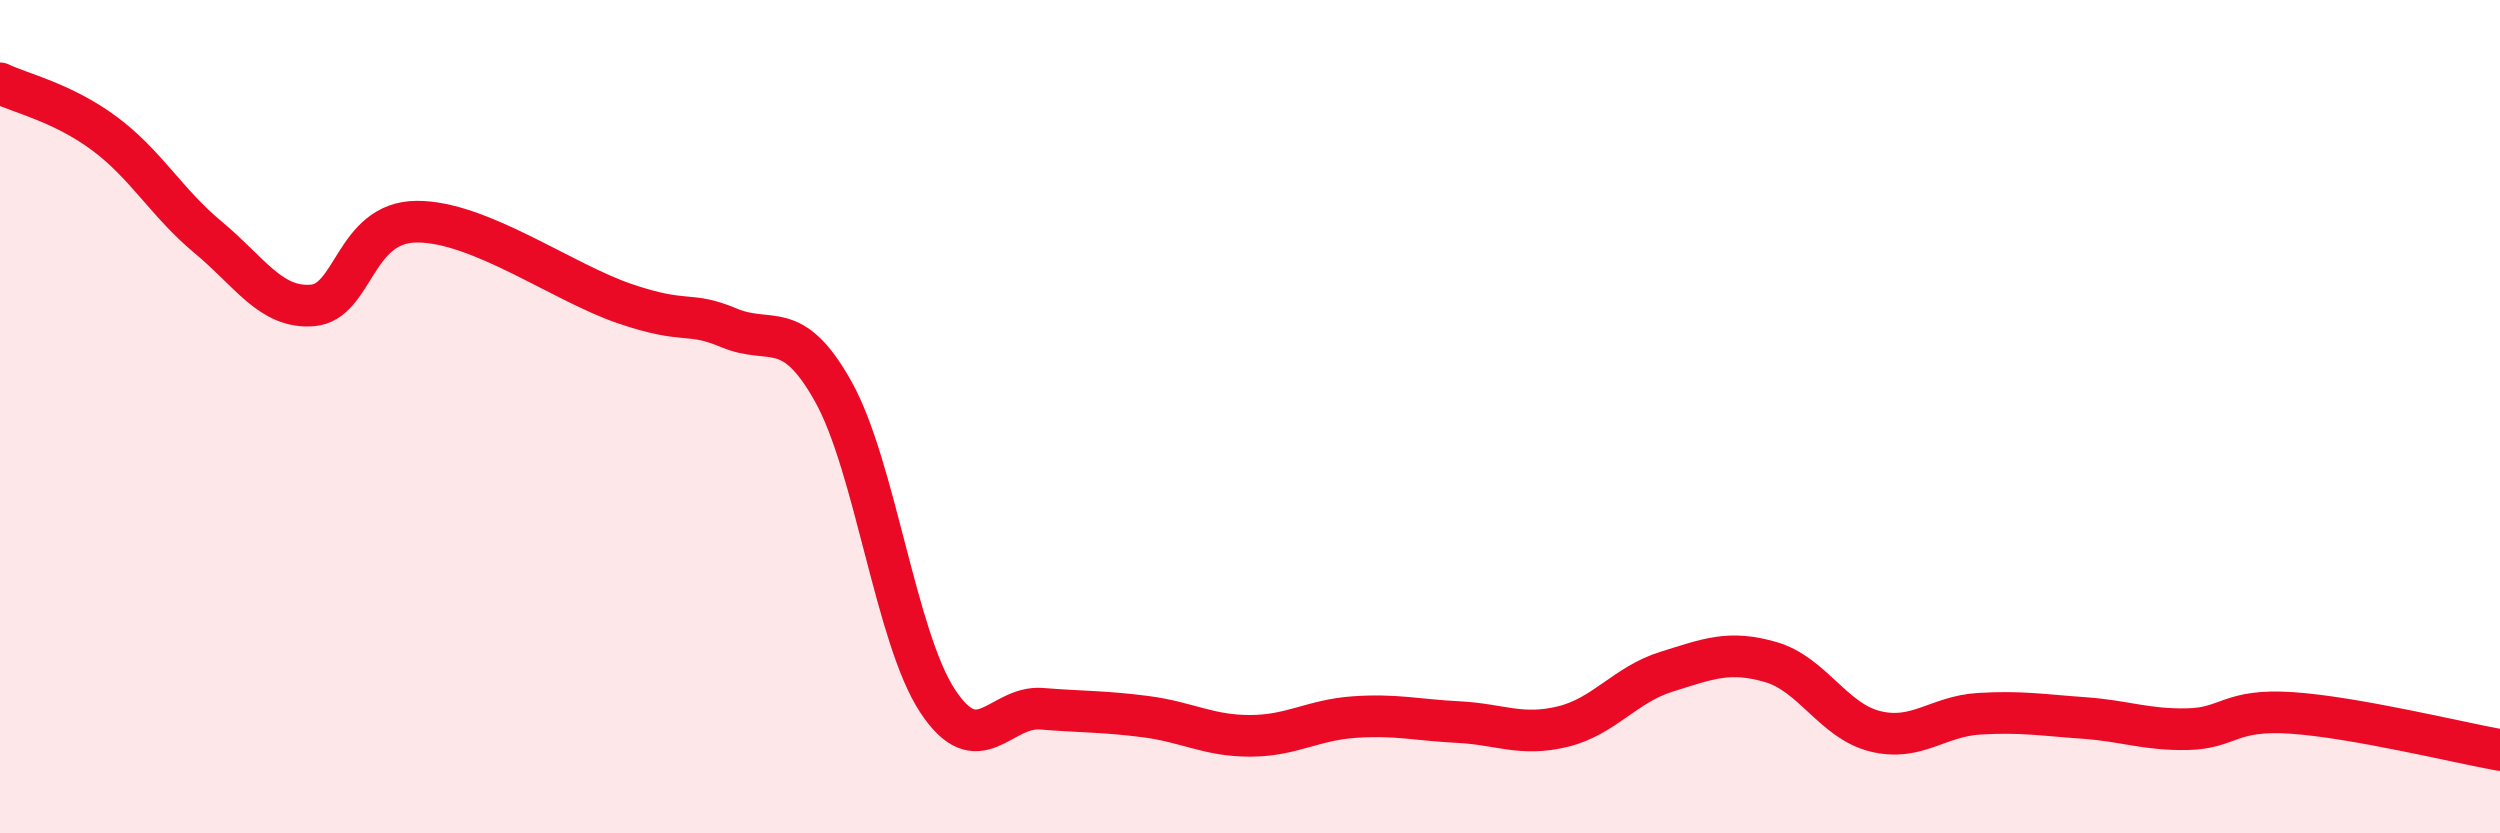
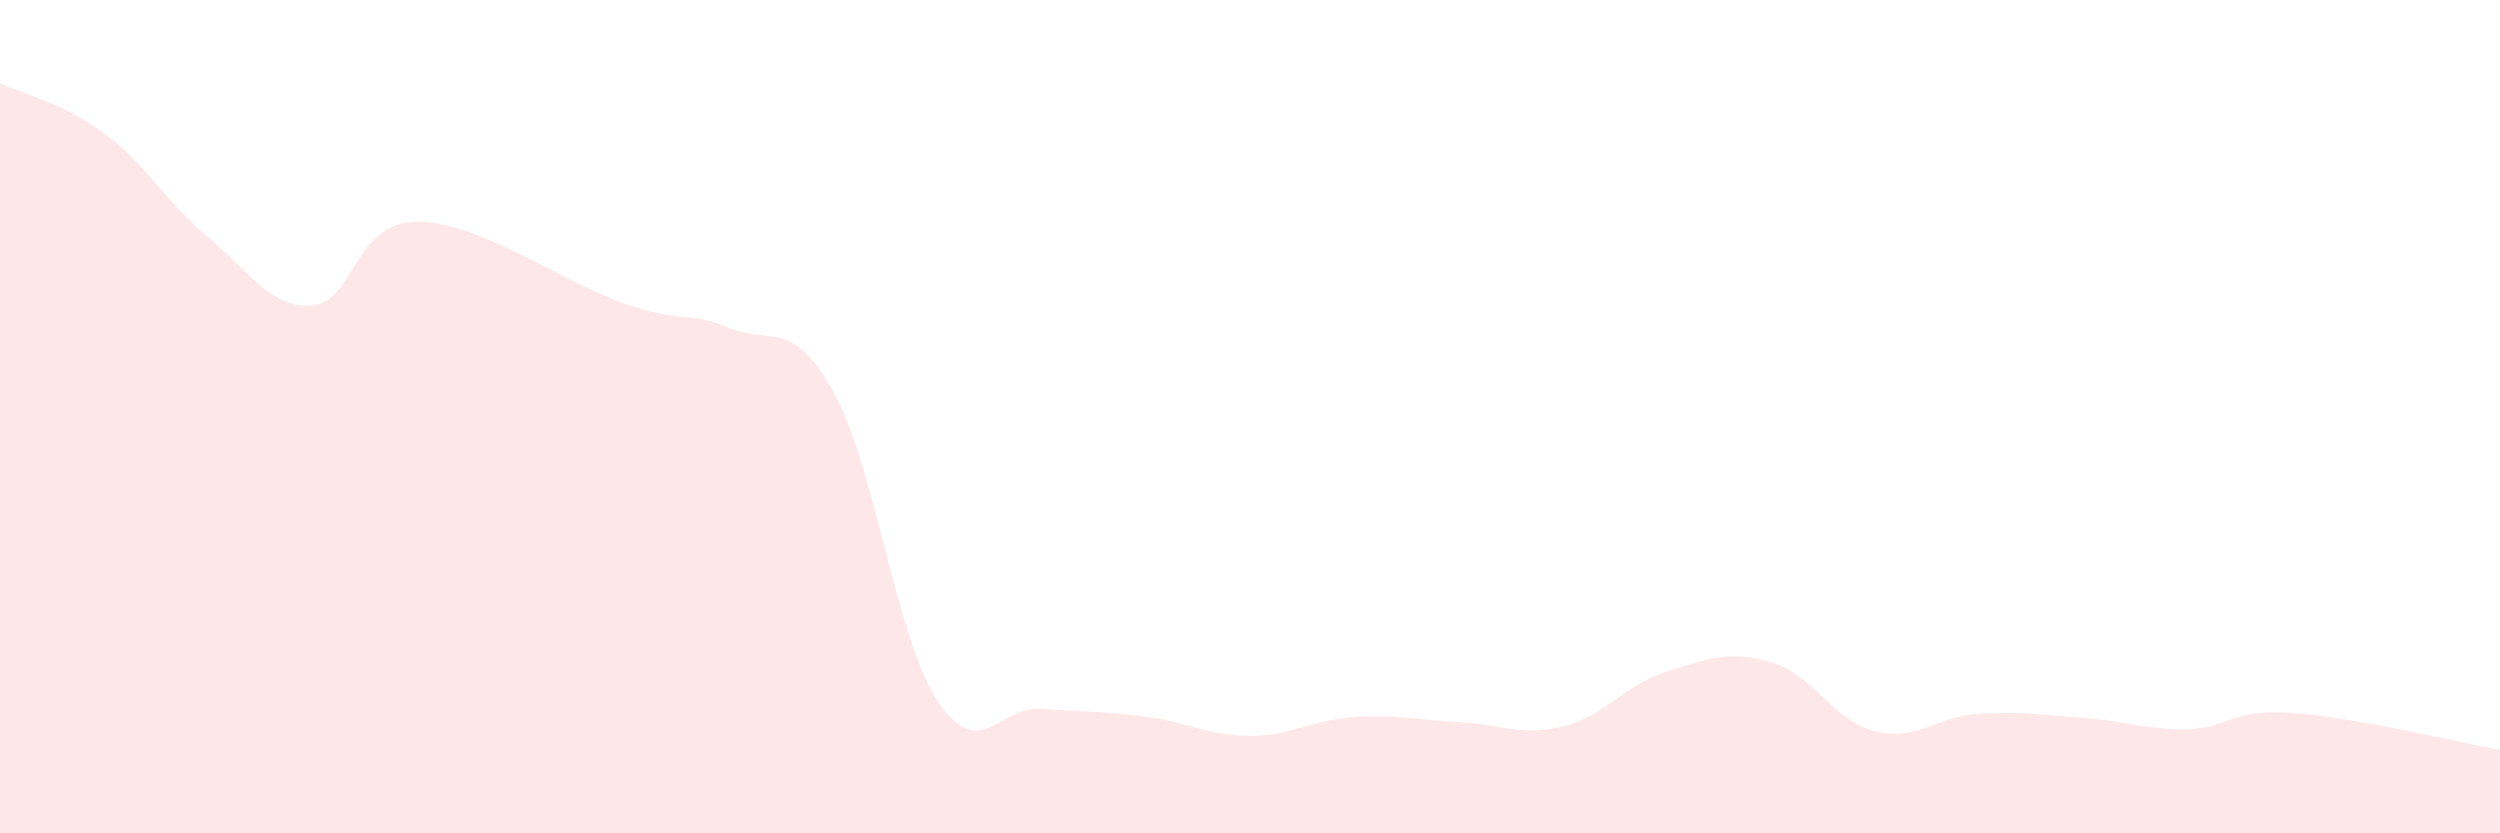
<svg xmlns="http://www.w3.org/2000/svg" width="60" height="20" viewBox="0 0 60 20">
  <path d="M 0,2 C 0.5,2.24 1.5,2.46 2.5,3.2 C 3.5,3.94 4,4.87 5,5.7 C 6,6.53 6.5,7.41 7.5,7.33 C 8.5,7.25 8.5,5.33 10,5.32 C 11.5,5.31 13.5,6.78 15,7.29 C 16.5,7.8 16.5,7.45 17.5,7.87 C 18.5,8.29 19,7.61 20,9.4 C 21,11.19 21.5,15.3 22.5,16.82 C 23.5,18.34 24,16.93 25,17.01 C 26,17.09 26.5,17.07 27.5,17.2 C 28.5,17.33 29,17.66 30,17.66 C 31,17.66 31.5,17.28 32.5,17.21 C 33.5,17.14 34,17.28 35,17.33 C 36,17.38 36.5,17.68 37.5,17.44 C 38.5,17.2 39,16.43 40,16.12 C 41,15.81 41.5,15.6 42.5,15.89 C 43.5,16.18 44,17.3 45,17.55 C 46,17.8 46.5,17.19 47.5,17.13 C 48.5,17.07 49,17.16 50,17.23 C 51,17.3 51.5,17.52 52.5,17.5 C 53.5,17.48 53.5,17.01 55,17.11 C 56.5,17.21 59,17.82 60,18L60 20L0 20Z" fill="#EB0A25" opacity="0.1" stroke-linecap="round" stroke-linejoin="round" />
-   <path d="M 0,2 C 0.5,2.24 1.5,2.46 2.5,3.2 C 3.5,3.94 4,4.87 5,5.7 C 6,6.53 6.5,7.41 7.5,7.33 C 8.5,7.25 8.5,5.33 10,5.32 C 11.5,5.31 13.5,6.78 15,7.29 C 16.5,7.8 16.5,7.45 17.5,7.87 C 18.5,8.29 19,7.61 20,9.4 C 21,11.19 21.5,15.3 22.5,16.82 C 23.5,18.34 24,16.93 25,17.01 C 26,17.09 26.5,17.07 27.5,17.2 C 28.5,17.33 29,17.66 30,17.66 C 31,17.66 31.5,17.28 32.5,17.21 C 33.5,17.14 34,17.28 35,17.33 C 36,17.38 36.5,17.68 37.5,17.44 C 38.5,17.2 39,16.43 40,16.12 C 41,15.81 41.5,15.6 42.5,15.89 C 43.5,16.18 44,17.3 45,17.55 C 46,17.8 46.5,17.19 47.5,17.13 C 48.5,17.07 49,17.16 50,17.23 C 51,17.3 51.5,17.52 52.5,17.5 C 53.5,17.48 53.5,17.01 55,17.11 C 56.5,17.21 59,17.82 60,18" stroke="#EB0A25" stroke-width="1" fill="none" stroke-linecap="round" stroke-linejoin="round" />
</svg>